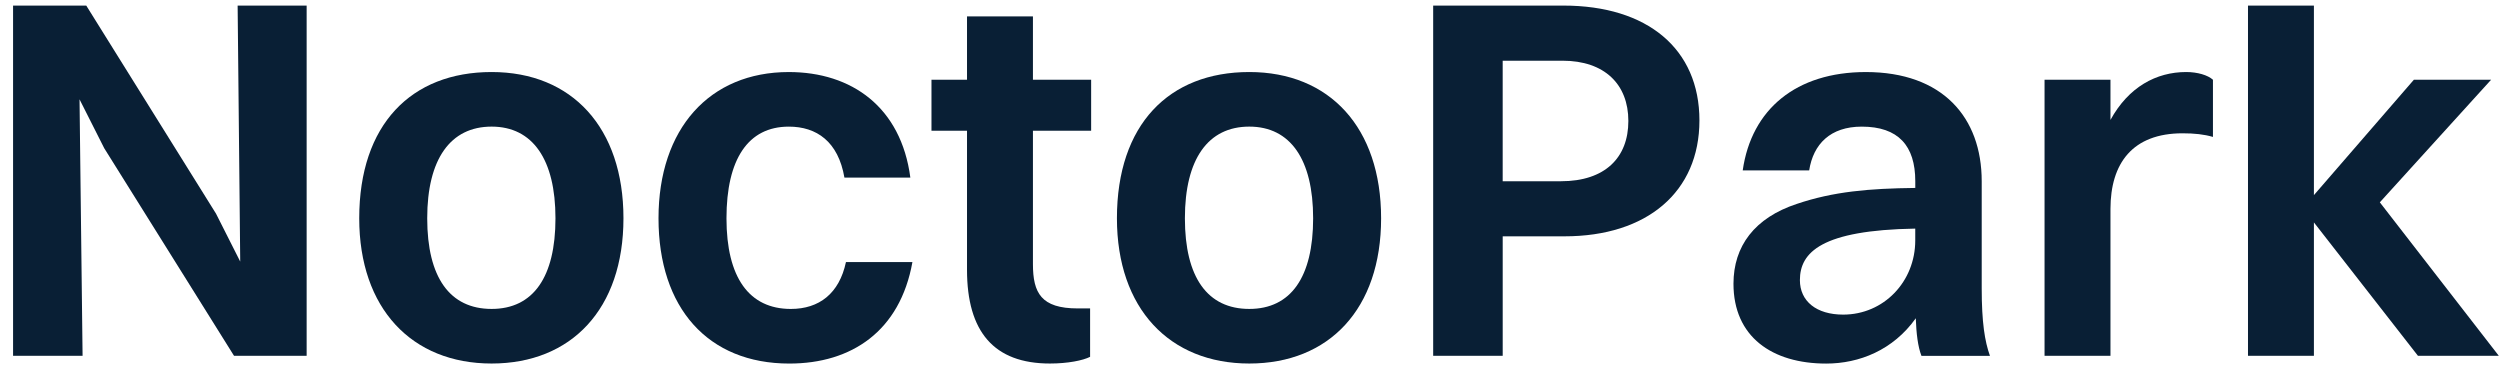
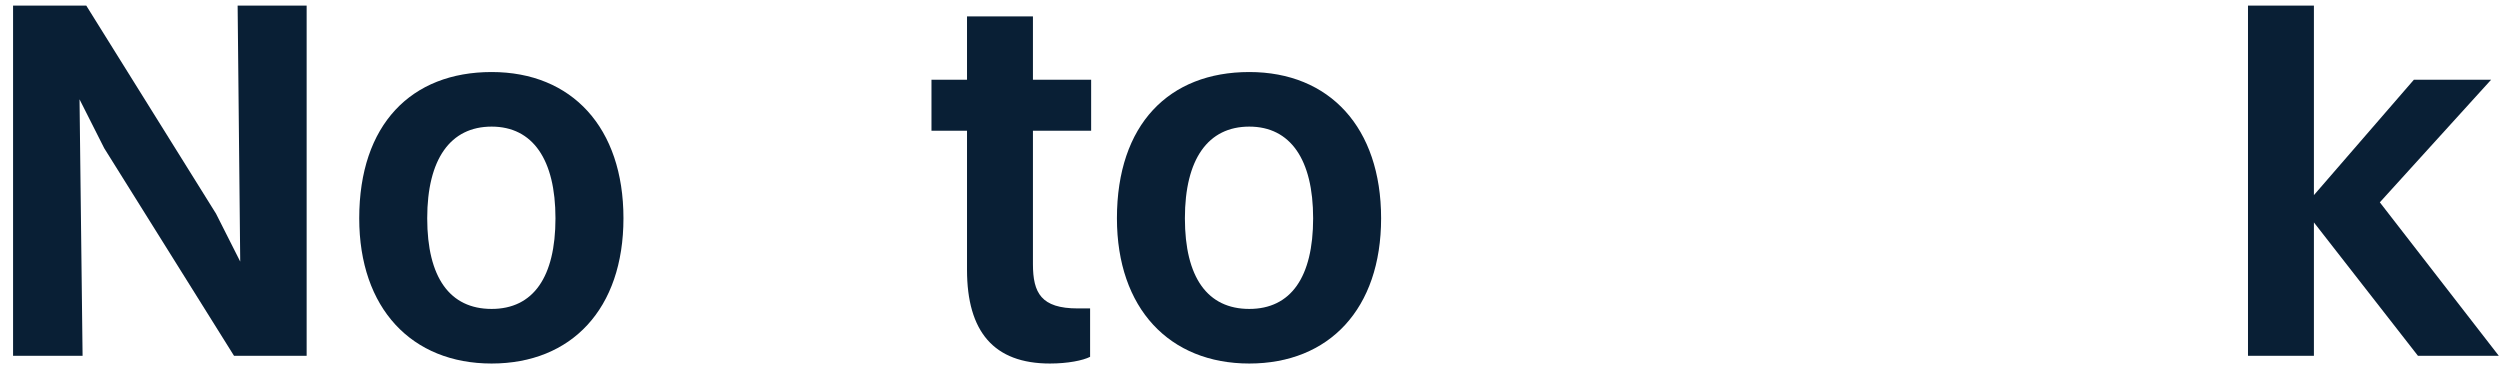
<svg xmlns="http://www.w3.org/2000/svg" width="149" height="22" viewBox="0 0 149 22" fill="none">
  <path d="M0.782 0.333H5.141L12.875 12.735L14.317 15.589L14.163 0.333H18.276V21.206H13.948L6.213 8.836L4.74 5.92L4.922 21.206H0.779V0.333H0.782Z" fill="#091F35" />
  <path d="M21.41 13.01C21.41 7.423 24.51 4.293 29.3 4.293C34.09 4.293 37.158 7.608 37.158 13.01C37.158 18.412 34.058 21.666 29.3 21.666C24.542 21.666 21.41 18.382 21.41 13.01ZM33.106 13.01C33.106 9.511 31.754 7.546 29.3 7.546C26.846 7.546 25.462 9.479 25.462 13.01C25.462 16.541 26.812 18.412 29.3 18.412C31.787 18.412 33.106 16.509 33.106 13.01Z" fill="#091F35" />
-   <path d="M50.328 10.586C49.959 8.437 48.671 7.547 47.013 7.547C44.588 7.547 43.298 9.48 43.298 13.011C43.298 16.542 44.648 18.413 47.134 18.413C48.823 18.413 50.02 17.493 50.419 15.62H54.38C53.643 19.733 50.758 21.668 47.043 21.668C42.194 21.668 39.247 18.353 39.247 13.011C39.247 7.67 42.286 4.294 47.013 4.294C50.758 4.294 53.704 6.382 54.257 10.586H50.328Z" fill="#091F35" />
  <path d="M57.634 7.792H55.516V4.753H57.634V0.977H61.563V4.753H65.032V7.792H61.563V15.742C61.563 17.461 62.054 18.382 64.233 18.382H64.97V21.267C64.541 21.483 63.65 21.666 62.576 21.666C59.23 21.666 57.634 19.764 57.634 16.079V7.792Z" fill="#091F35" />
  <path d="M66.569 13.01C66.569 7.423 69.668 4.293 74.457 4.293C79.245 4.293 82.314 7.608 82.314 13.01C82.314 18.412 79.215 21.666 74.457 21.666C69.699 21.666 66.569 18.382 66.569 13.01ZM78.263 13.01C78.263 9.511 76.912 7.546 74.457 7.546C72.001 7.546 70.62 9.479 70.62 13.01C70.62 16.541 71.971 18.412 74.457 18.412C76.943 18.412 78.263 16.509 78.263 13.01Z" fill="#091F35" />
-   <path d="M85.416 0.333H93.182C98.185 0.333 101.286 2.912 101.286 7.178C101.286 11.444 98.156 14.085 93.244 14.085H89.561V21.206H85.417V0.333H85.416ZM89.56 3.618V10.802H93.029C95.668 10.802 97.05 9.389 97.05 7.21C97.05 5.03 95.638 3.618 93.121 3.618H89.561H89.56Z" fill="#091F35" />
-   <path d="M103.866 10.156C104.388 6.504 107.058 4.294 111.203 4.294C115.776 4.294 118.11 6.996 118.11 10.802V17.186C118.11 19.212 118.292 20.348 118.601 21.208H114.518C114.304 20.655 114.211 19.858 114.181 18.968C112.829 20.87 110.805 21.669 108.84 21.669C105.617 21.669 103.315 20.073 103.315 16.911C103.315 14.671 104.574 12.982 107.09 12.153C109.271 11.416 111.388 11.233 114.151 11.201V10.802C114.151 8.683 113.138 7.547 110.958 7.547C109.086 7.547 108.071 8.59 107.827 10.156H103.866ZM109.851 18.751C112.275 18.751 114.149 16.785 114.149 14.331V13.625C108.563 13.717 107.274 15.037 107.274 16.694C107.274 17.953 108.257 18.751 109.853 18.751H109.851Z" fill="#091F35" />
-   <path d="M121.855 4.753H125.784V7.148C126.859 5.183 128.516 4.293 130.296 4.293C130.97 4.293 131.585 4.476 131.892 4.753V8.161C131.37 8.007 130.788 7.945 130.082 7.945C127.105 7.945 125.784 9.725 125.784 12.457V21.205H121.855V4.753Z" fill="#091F35" />
  <path d="M133.98 0.333H137.909V11.629L143.865 4.754H148.469L141.838 12.059L148.929 21.206H144.11L137.909 13.256V21.206H133.98V0.333Z" fill="#091F35" />
</svg>